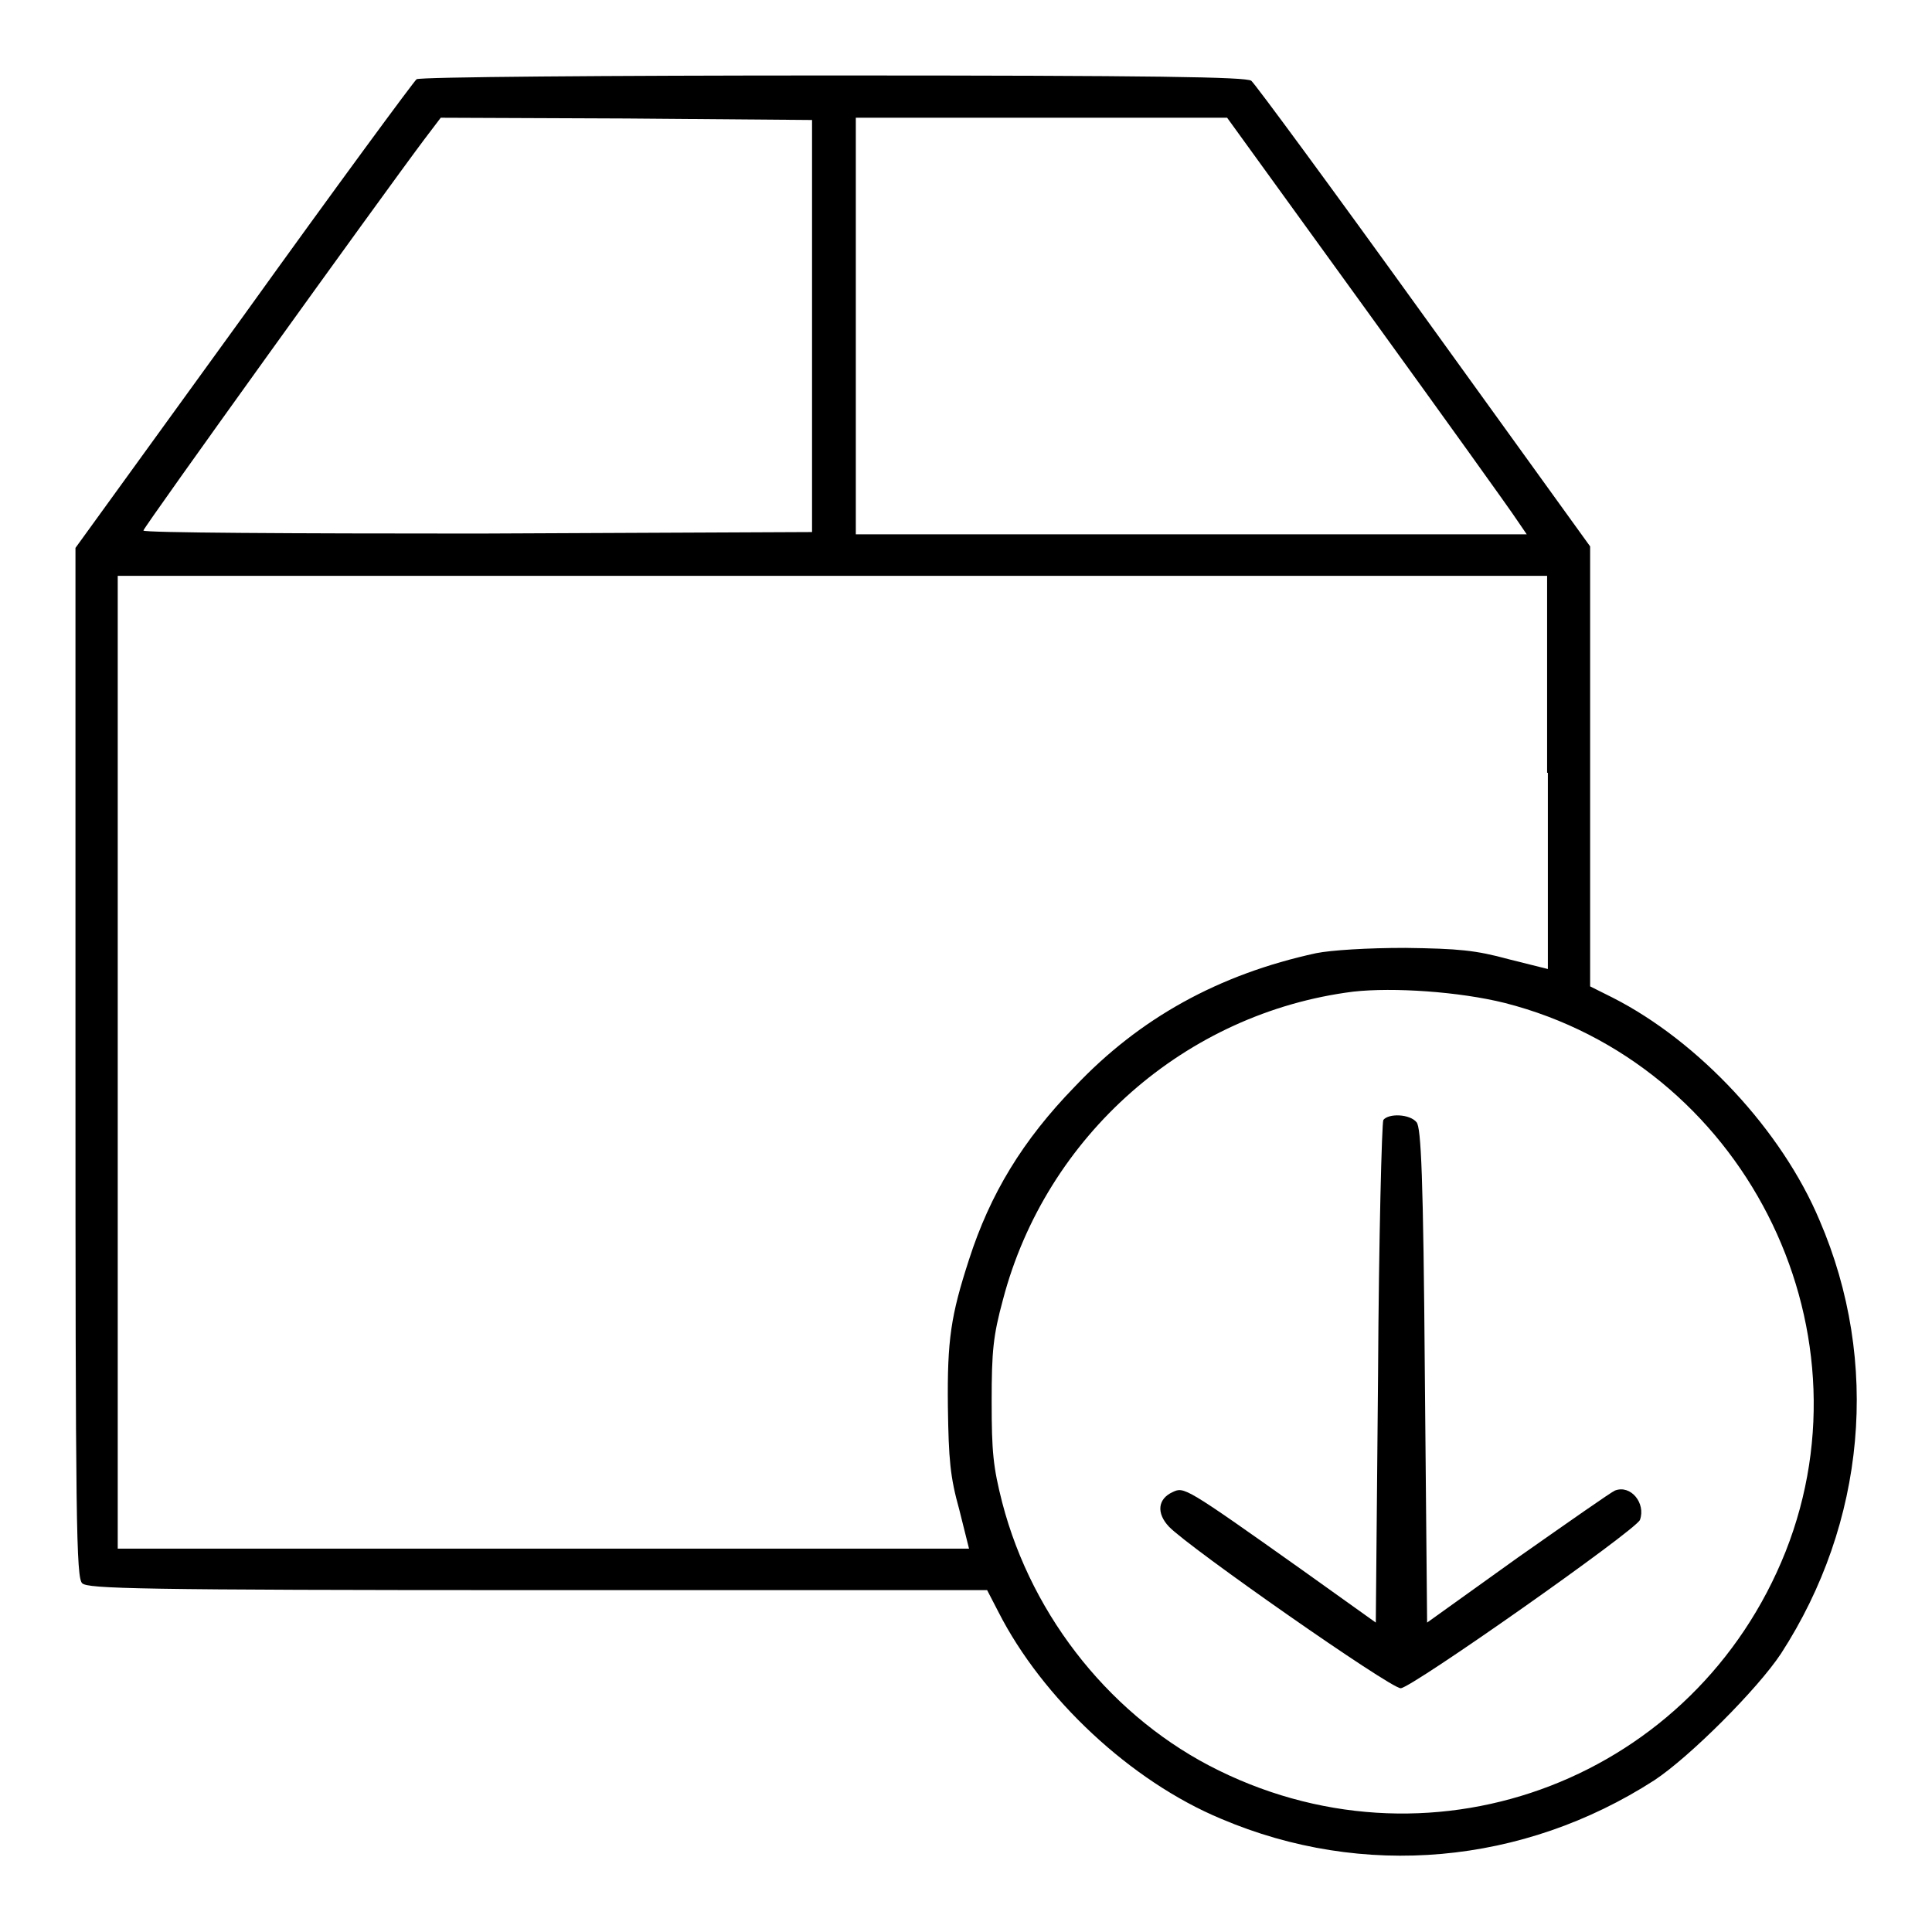
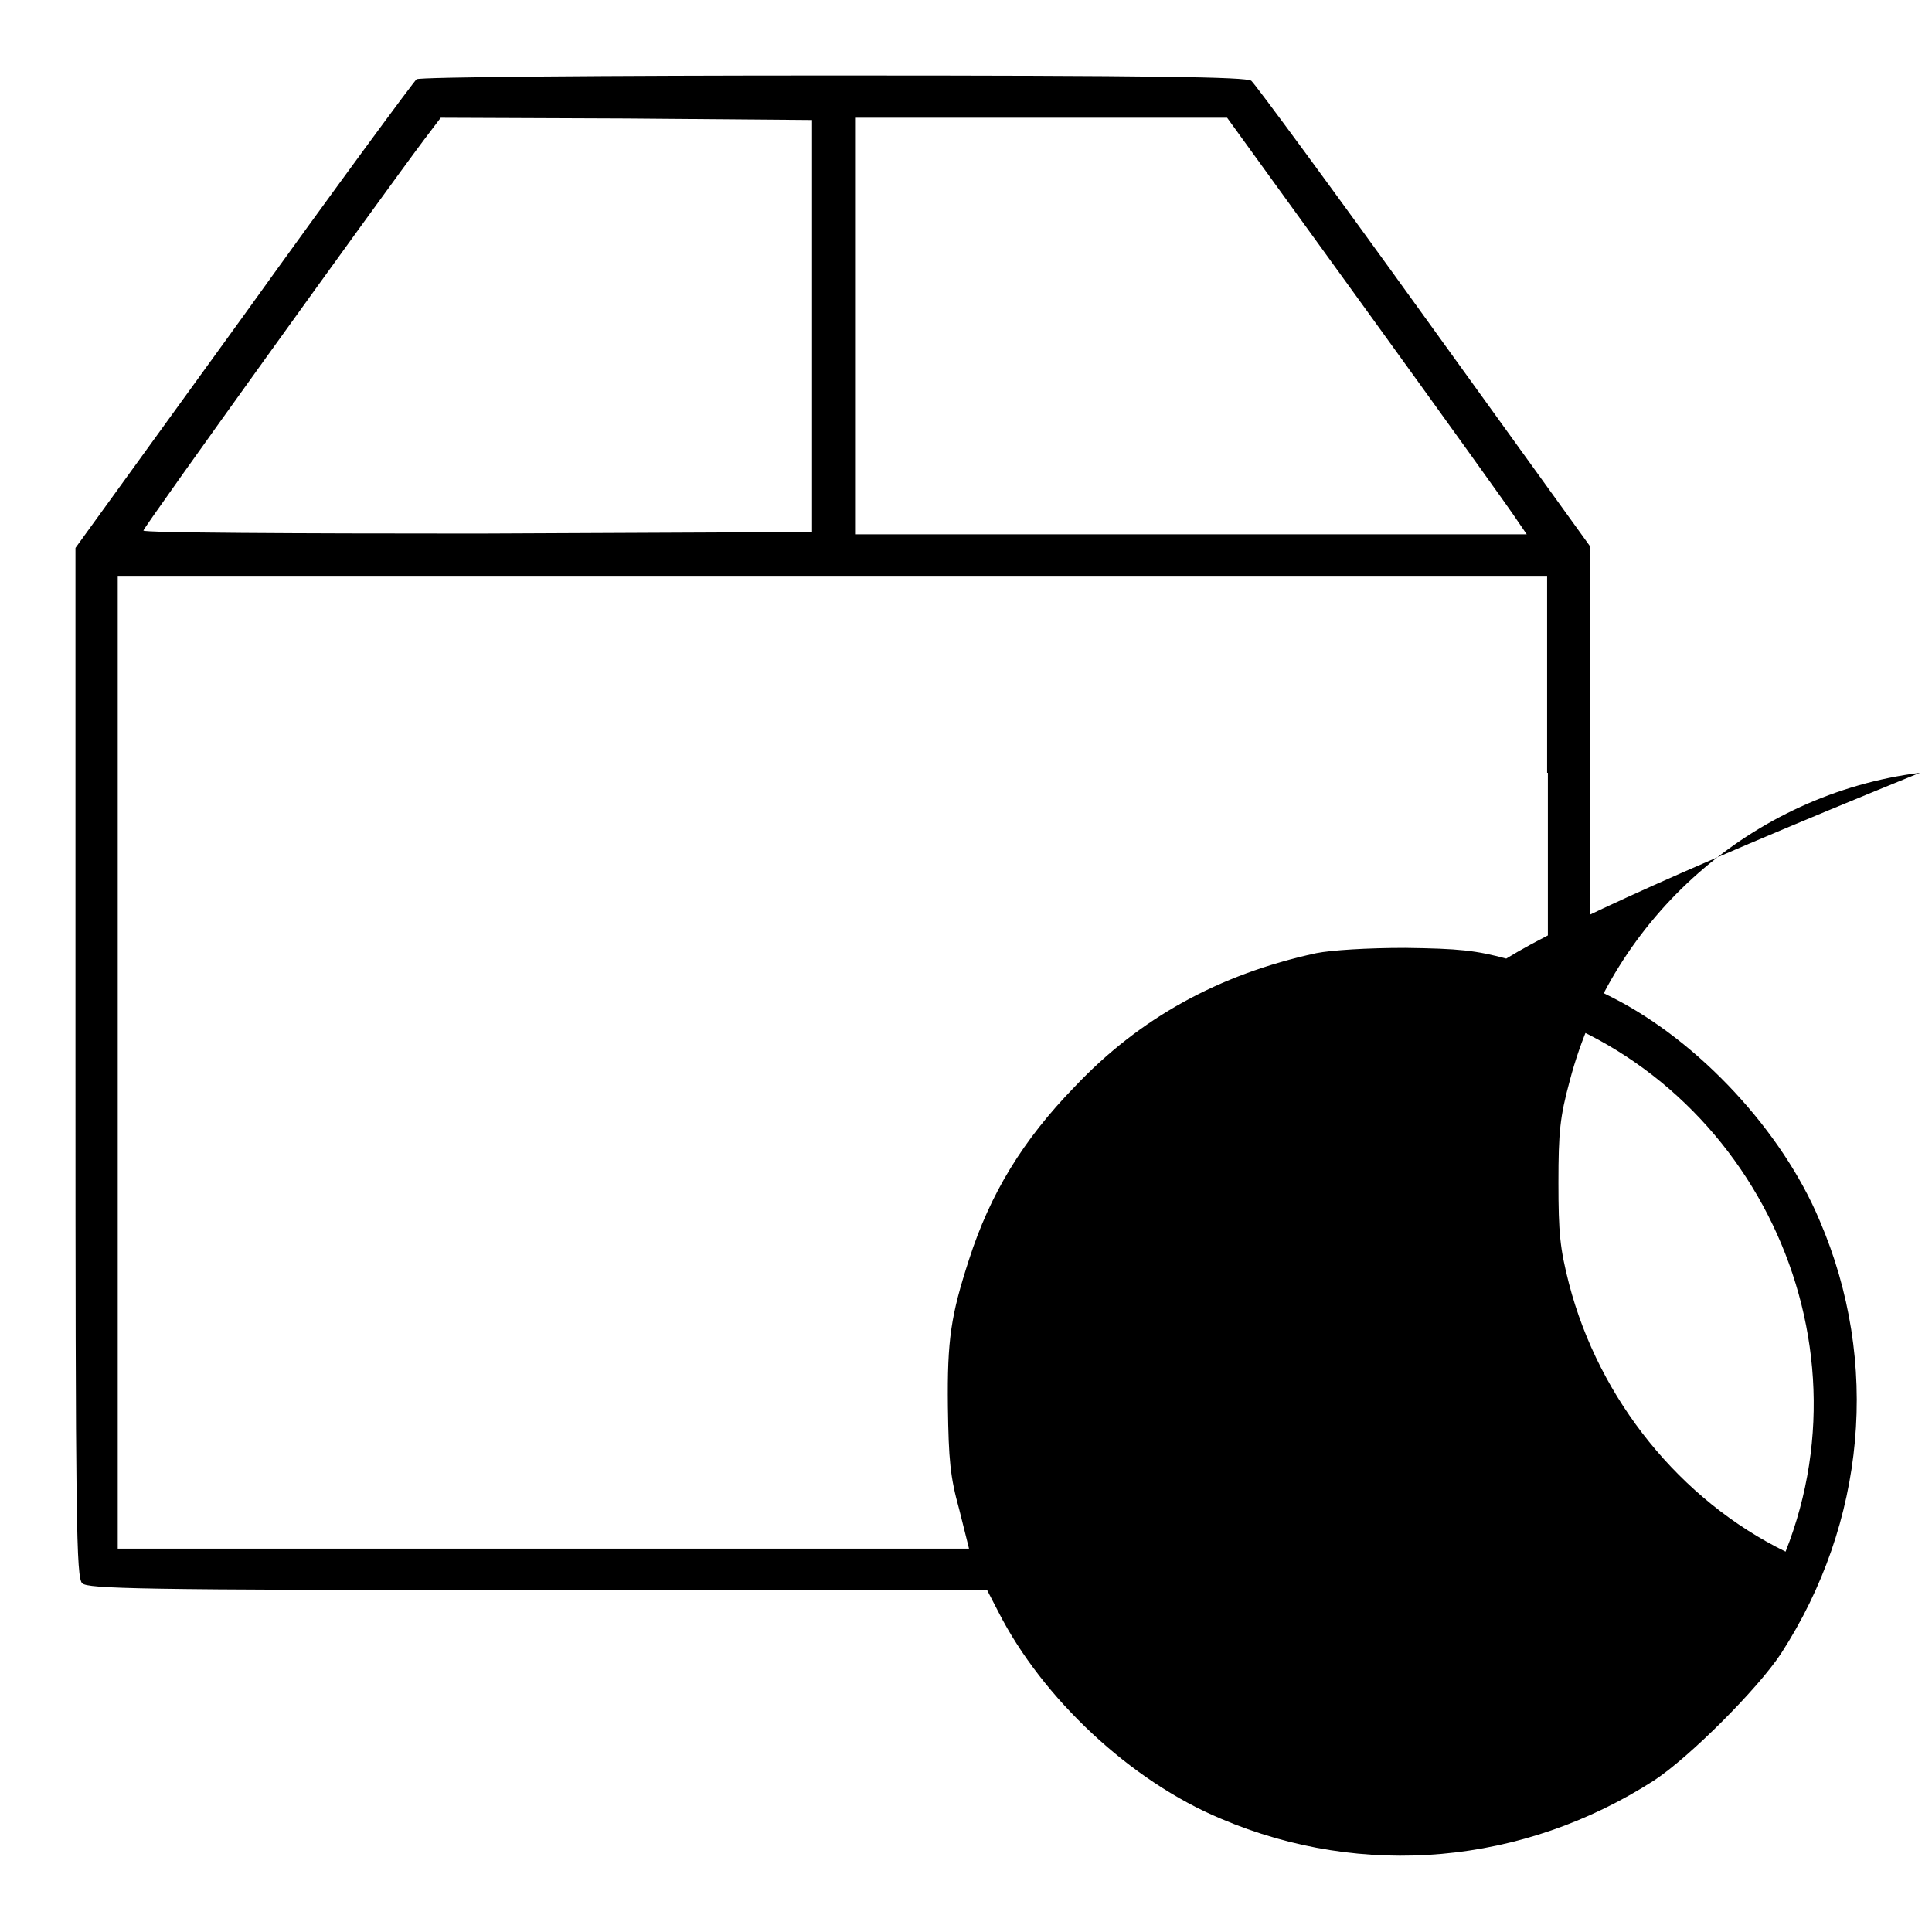
<svg xmlns="http://www.w3.org/2000/svg" version="1.1" x="0px" y="0px" viewBox="0 0 256 256" enable-background="new 0 0 256 256" xml:space="preserve">
  <g>
    <g>
      <g>
-         <path fill="#000000" d="M55.2,10.5c-0.3,0.2-10.7,14.3-22.9,31.3L10,72.6v68.2c0,61.2,0.1,68.3,0.9,69s7,0.9,60.4,0.9h59.5l1.5,2.9c5.8,11.4,17.5,22.4,29.5,27.4c18.8,8,40,6.1,57.4-5.1c4.7-3.1,13.7-12.1,16.8-16.8c11.2-17.3,13.2-38.6,5.1-57.4c-5-11.9-16-23.7-27.4-29.5l-3-1.5v-29.3V72.4l-22-30.5c-12.1-16.8-22.4-30.8-22.9-31.2c-0.7-0.5-12.6-0.7-55.4-0.7C80.4,10,55.5,10.2,55.2,10.5z M107.6,43.2v27.3l-44.3,0.2C38.9,70.7,19,70.6,19,70.3c0-0.4,31.5-44.2,37.2-51.8l2.2-2.9L83,15.7l24.6,0.2V43.2z M181.2,41.3c10.2,14.1,19.1,26.5,19.8,27.6l1.3,1.9h-44.5h-44.4V43.2V15.6h24.6h24.6L181.2,41.3z M205.1,102.4v26l-5.2-1.3c-4.4-1.2-6.6-1.4-13.7-1.5c-5,0-9.8,0.3-11.8,0.7c-12.9,2.8-23.4,8.6-32,17.7c-6.9,7.1-11.2,14.2-14,22.9c-2.4,7.4-2.9,10.6-2.8,19.5c0.1,7,0.3,9.3,1.5,13.6l1.3,5.2H72H15.6v-64.4V76.3h94.7h94.7V102.4z M199.4,132.9c31.4,8,49.1,42.6,37.2,72.7c-11.9,29.9-46.2,43.2-75.1,29c-13.9-6.8-24.7-20.1-28.7-35.5c-1.2-4.7-1.4-6.7-1.4-13.4c0-6.7,0.2-8.7,1.5-13.5c5.7-21.7,24.2-38,46.4-40.8C184.6,130.8,193.4,131.4,199.4,132.9z" />
-         <path fill="#000000" d="M183.3,148.4c-0.2,0.4-0.6,15.6-0.7,33.7l-0.3,32.9l-9.8-7C157,197,156.9,197,155.4,197.7c-2,0.9-2.2,2.8-0.5,4.6c2.7,2.8,29.3,21.4,30.7,21.4s31.1-20.9,31.7-22.3c0.8-2.2-1.2-4.7-3.3-3.9c-0.5,0.2-6.2,4.2-12.9,8.9l-12,8.6l-0.3-32.7c-0.2-26.6-0.5-32.9-1.1-33.6C186.8,147.6,184,147.5,183.3,148.4z" />
+         <path fill="#000000" d="M55.2,10.5c-0.3,0.2-10.7,14.3-22.9,31.3L10,72.6v68.2c0,61.2,0.1,68.3,0.9,69s7,0.9,60.4,0.9h59.5l1.5,2.9c5.8,11.4,17.5,22.4,29.5,27.4c18.8,8,40,6.1,57.4-5.1c4.7-3.1,13.7-12.1,16.8-16.8c11.2-17.3,13.2-38.6,5.1-57.4c-5-11.9-16-23.7-27.4-29.5l-3-1.5v-29.3V72.4l-22-30.5c-12.1-16.8-22.4-30.8-22.9-31.2c-0.7-0.5-12.6-0.7-55.4-0.7C80.4,10,55.5,10.2,55.2,10.5z M107.6,43.2v27.3l-44.3,0.2C38.9,70.7,19,70.6,19,70.3c0-0.4,31.5-44.2,37.2-51.8l2.2-2.9L83,15.7l24.6,0.2V43.2z M181.2,41.3c10.2,14.1,19.1,26.5,19.8,27.6l1.3,1.9h-44.5h-44.4V43.2V15.6h24.6h24.6L181.2,41.3z M205.1,102.4v26l-5.2-1.3c-4.4-1.2-6.6-1.4-13.7-1.5c-5,0-9.8,0.3-11.8,0.7c-12.9,2.8-23.4,8.6-32,17.7c-6.9,7.1-11.2,14.2-14,22.9c-2.4,7.4-2.9,10.6-2.8,19.5c0.1,7,0.3,9.3,1.5,13.6l1.3,5.2H72H15.6v-64.4V76.3h94.7h94.7V102.4z M199.4,132.9c31.4,8,49.1,42.6,37.2,72.7c-13.9-6.8-24.7-20.1-28.7-35.5c-1.2-4.7-1.4-6.7-1.4-13.4c0-6.7,0.2-8.7,1.5-13.5c5.7-21.7,24.2-38,46.4-40.8C184.6,130.8,193.4,131.4,199.4,132.9z" />
      </g>
    </g>
  </g>
</svg>